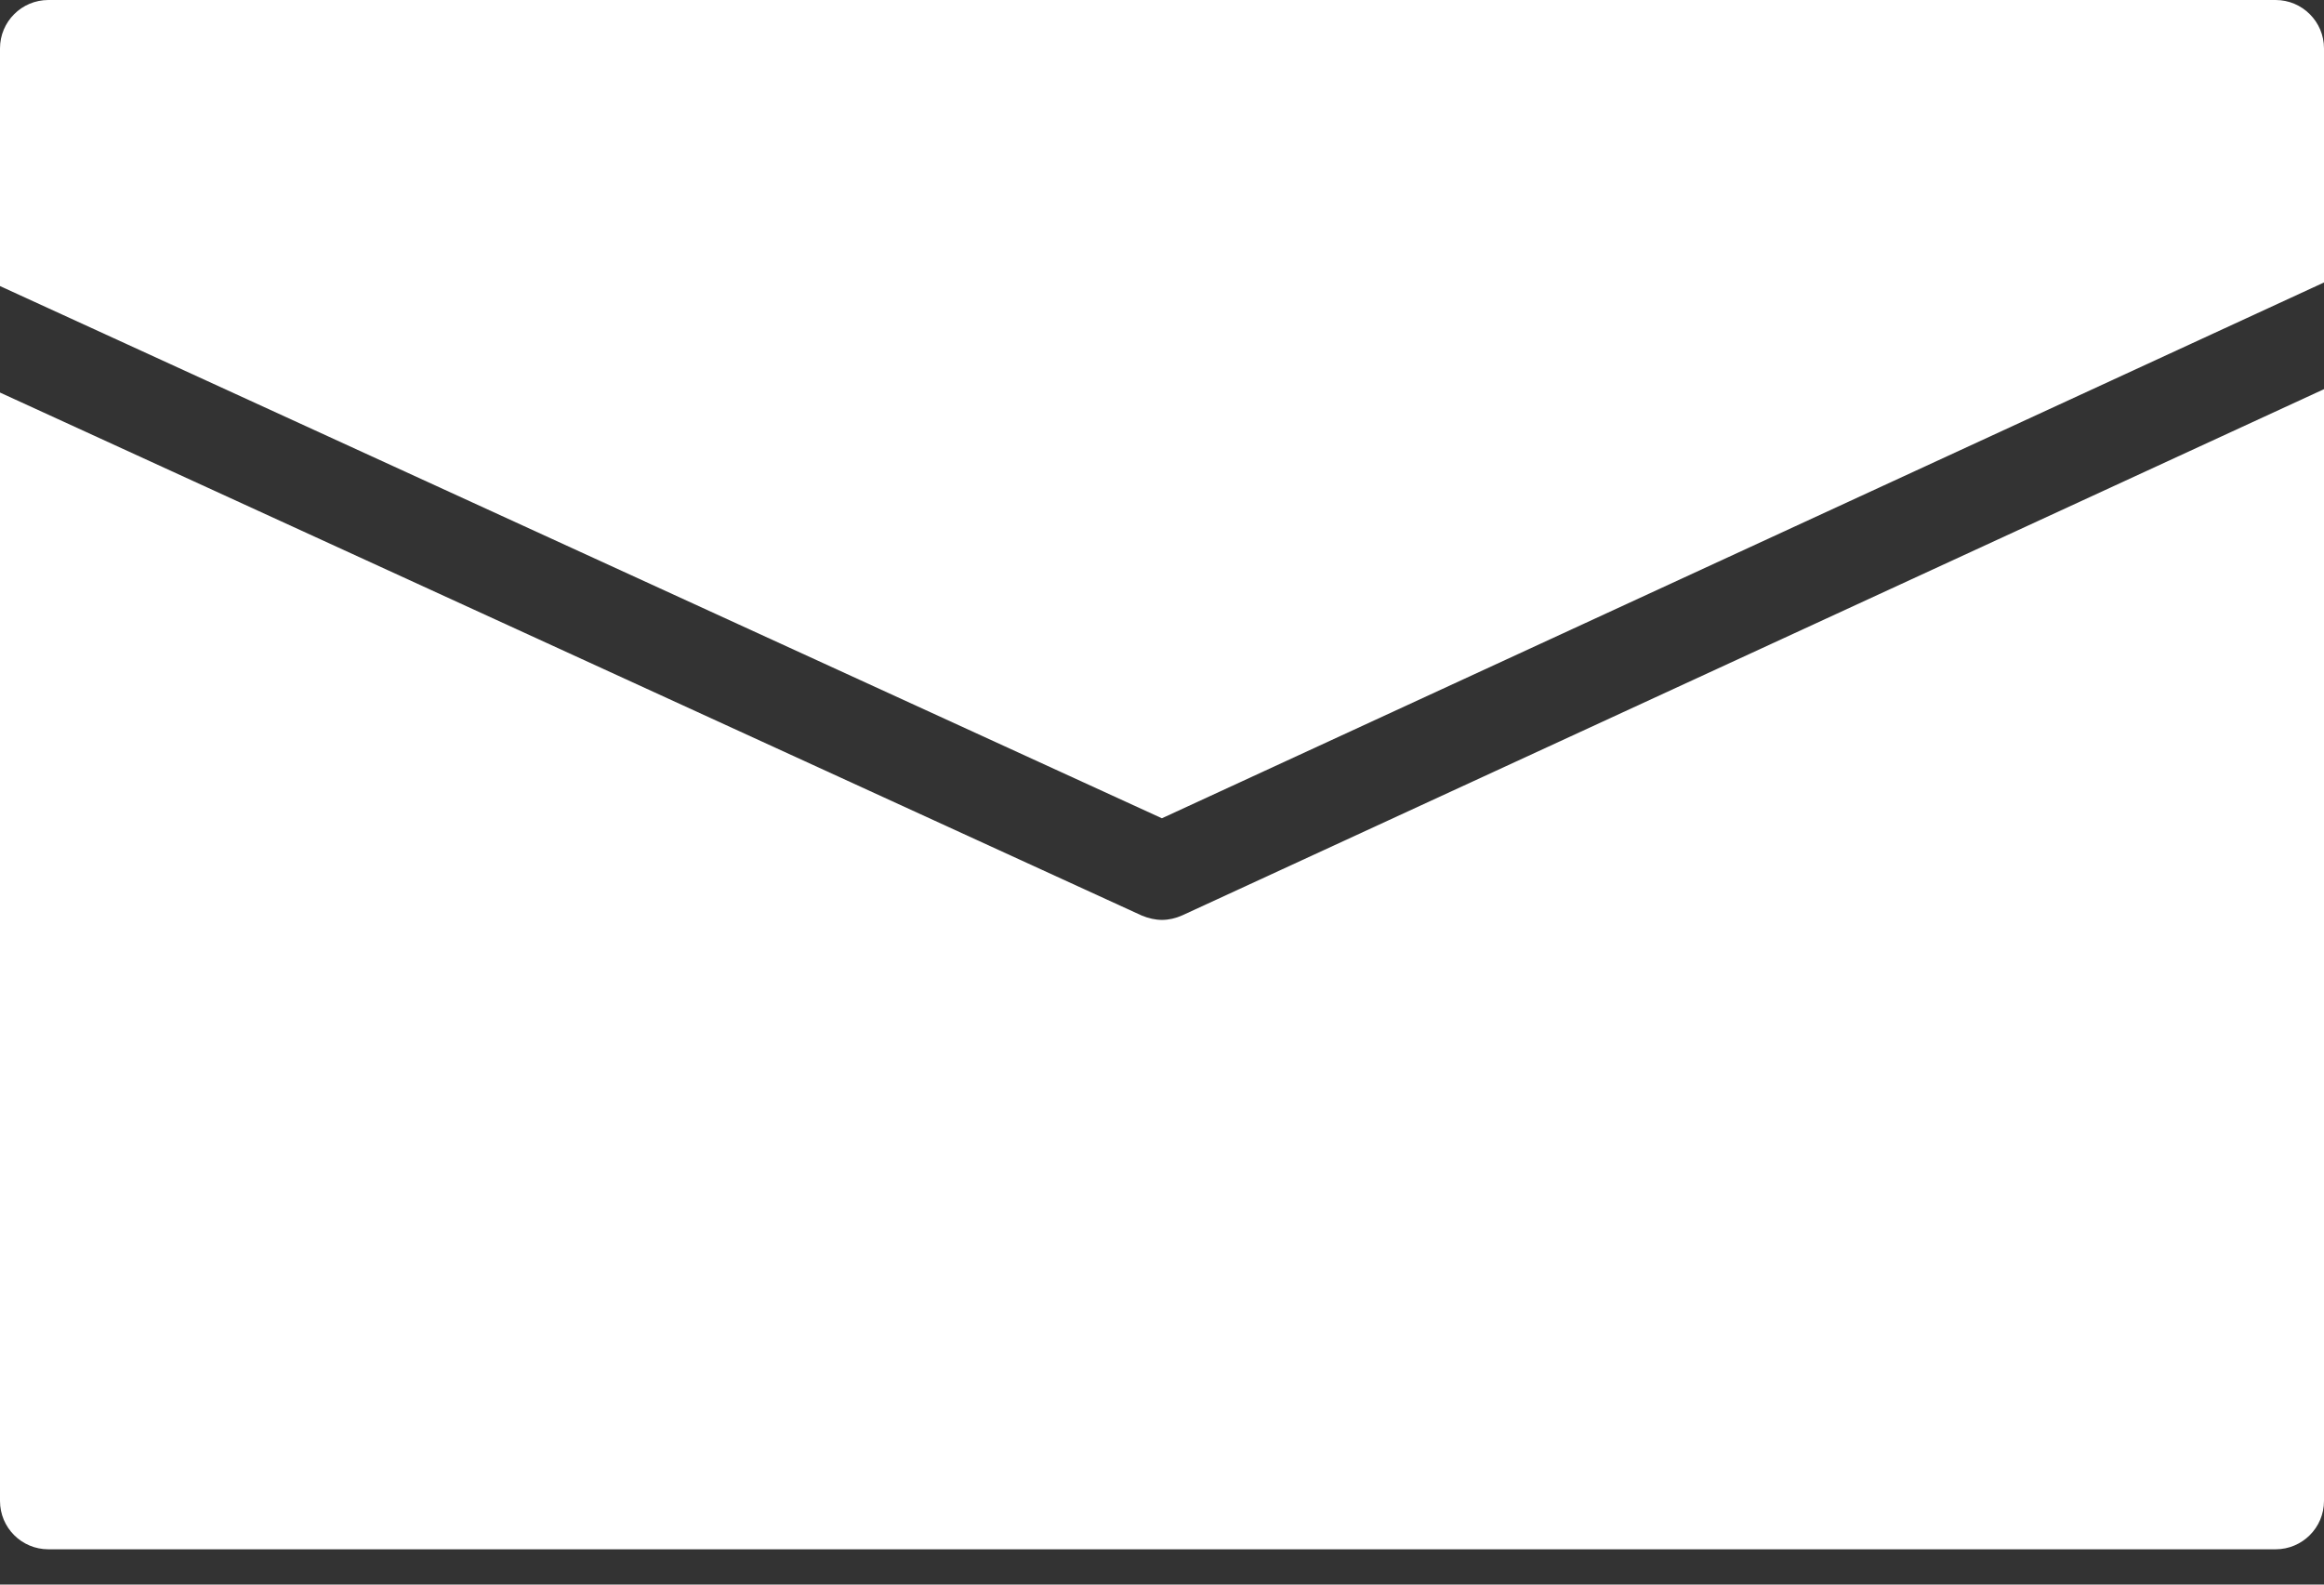
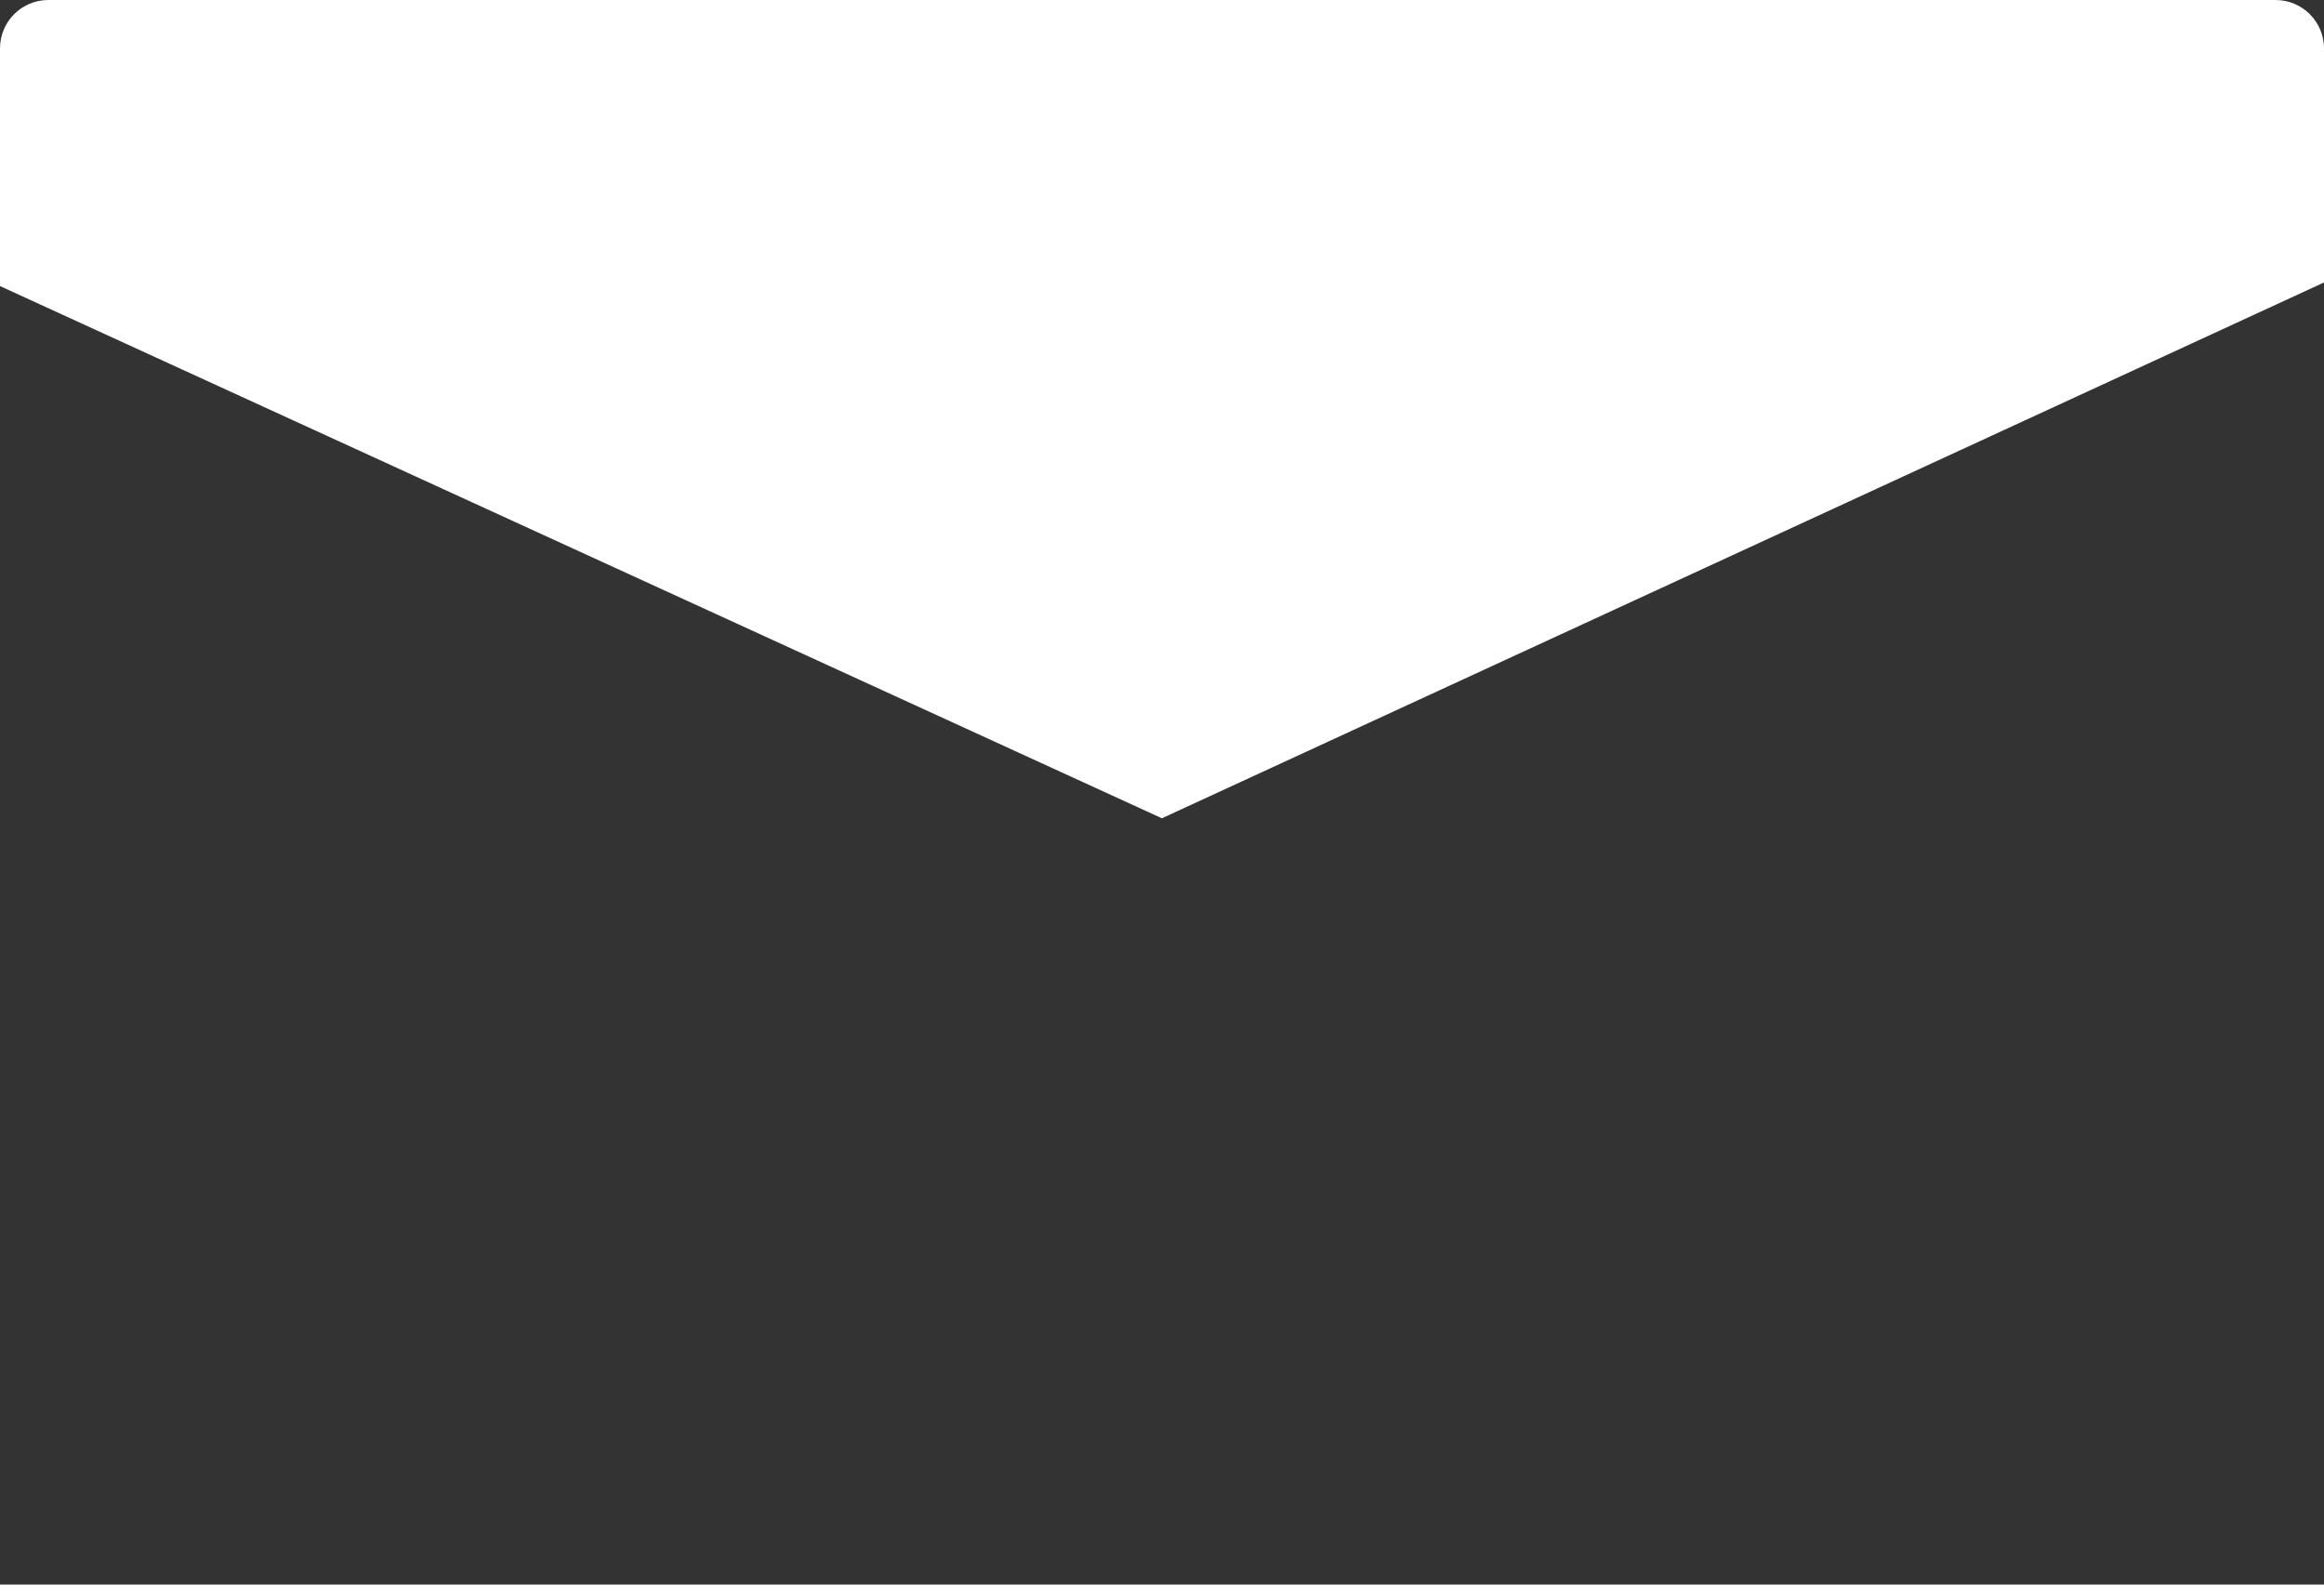
<svg xmlns="http://www.w3.org/2000/svg" width="22" height="15" viewBox="0 0 22 15" fill="none">
  <rect x="0" y="0" width="22" height="15" fill="#333333" stroke="none" />
  <path d="M10.999 7.746L22 2.674V0.458C22 0.205 21.794 0 21.542 0H0.458C0.205 0 0 0.205 0 0.458V2.708L10.999 7.746Z" fill="white" />
-   <path d="M11.192 8.665C11.129 8.693 11.064 8.708 11 8.708C10.937 8.708 10.872 8.693 10.809 8.667L0 3.716V14.208C0 14.462 0.205 14.666 0.458 14.666H21.542C21.794 14.666 22 14.462 22 14.208V3.684L11.192 8.665Z" fill="white" />
</svg>